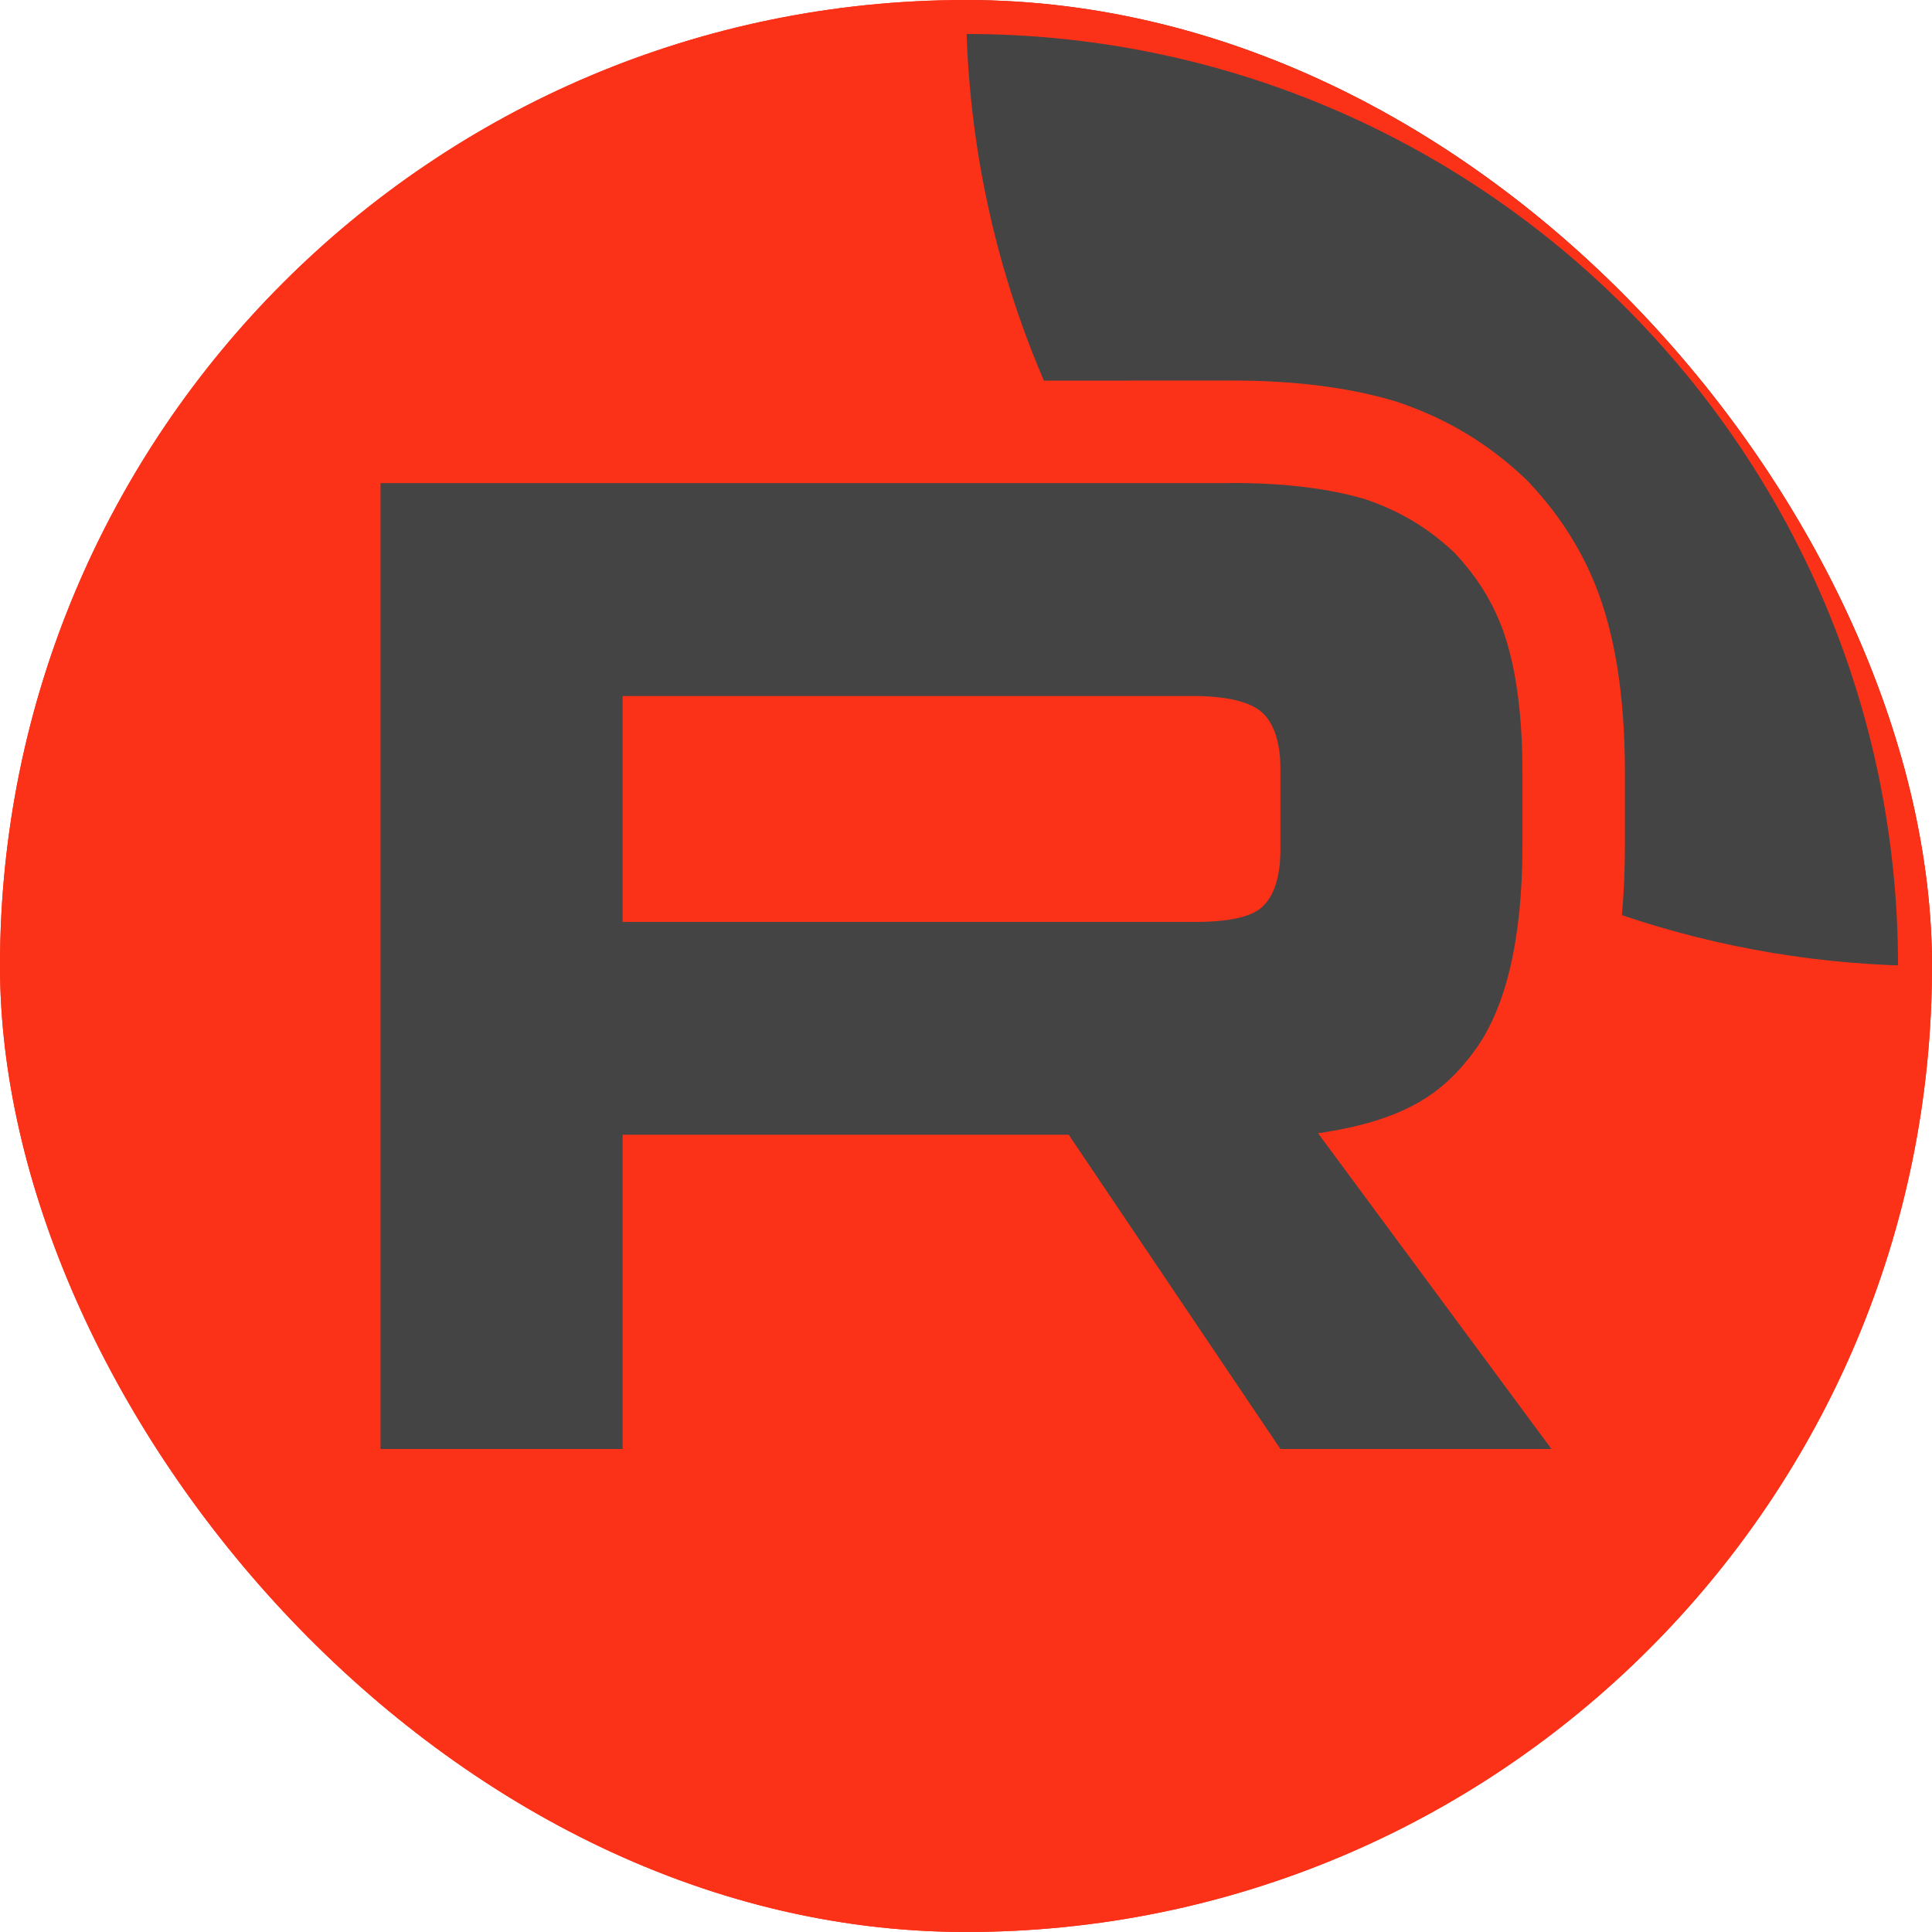
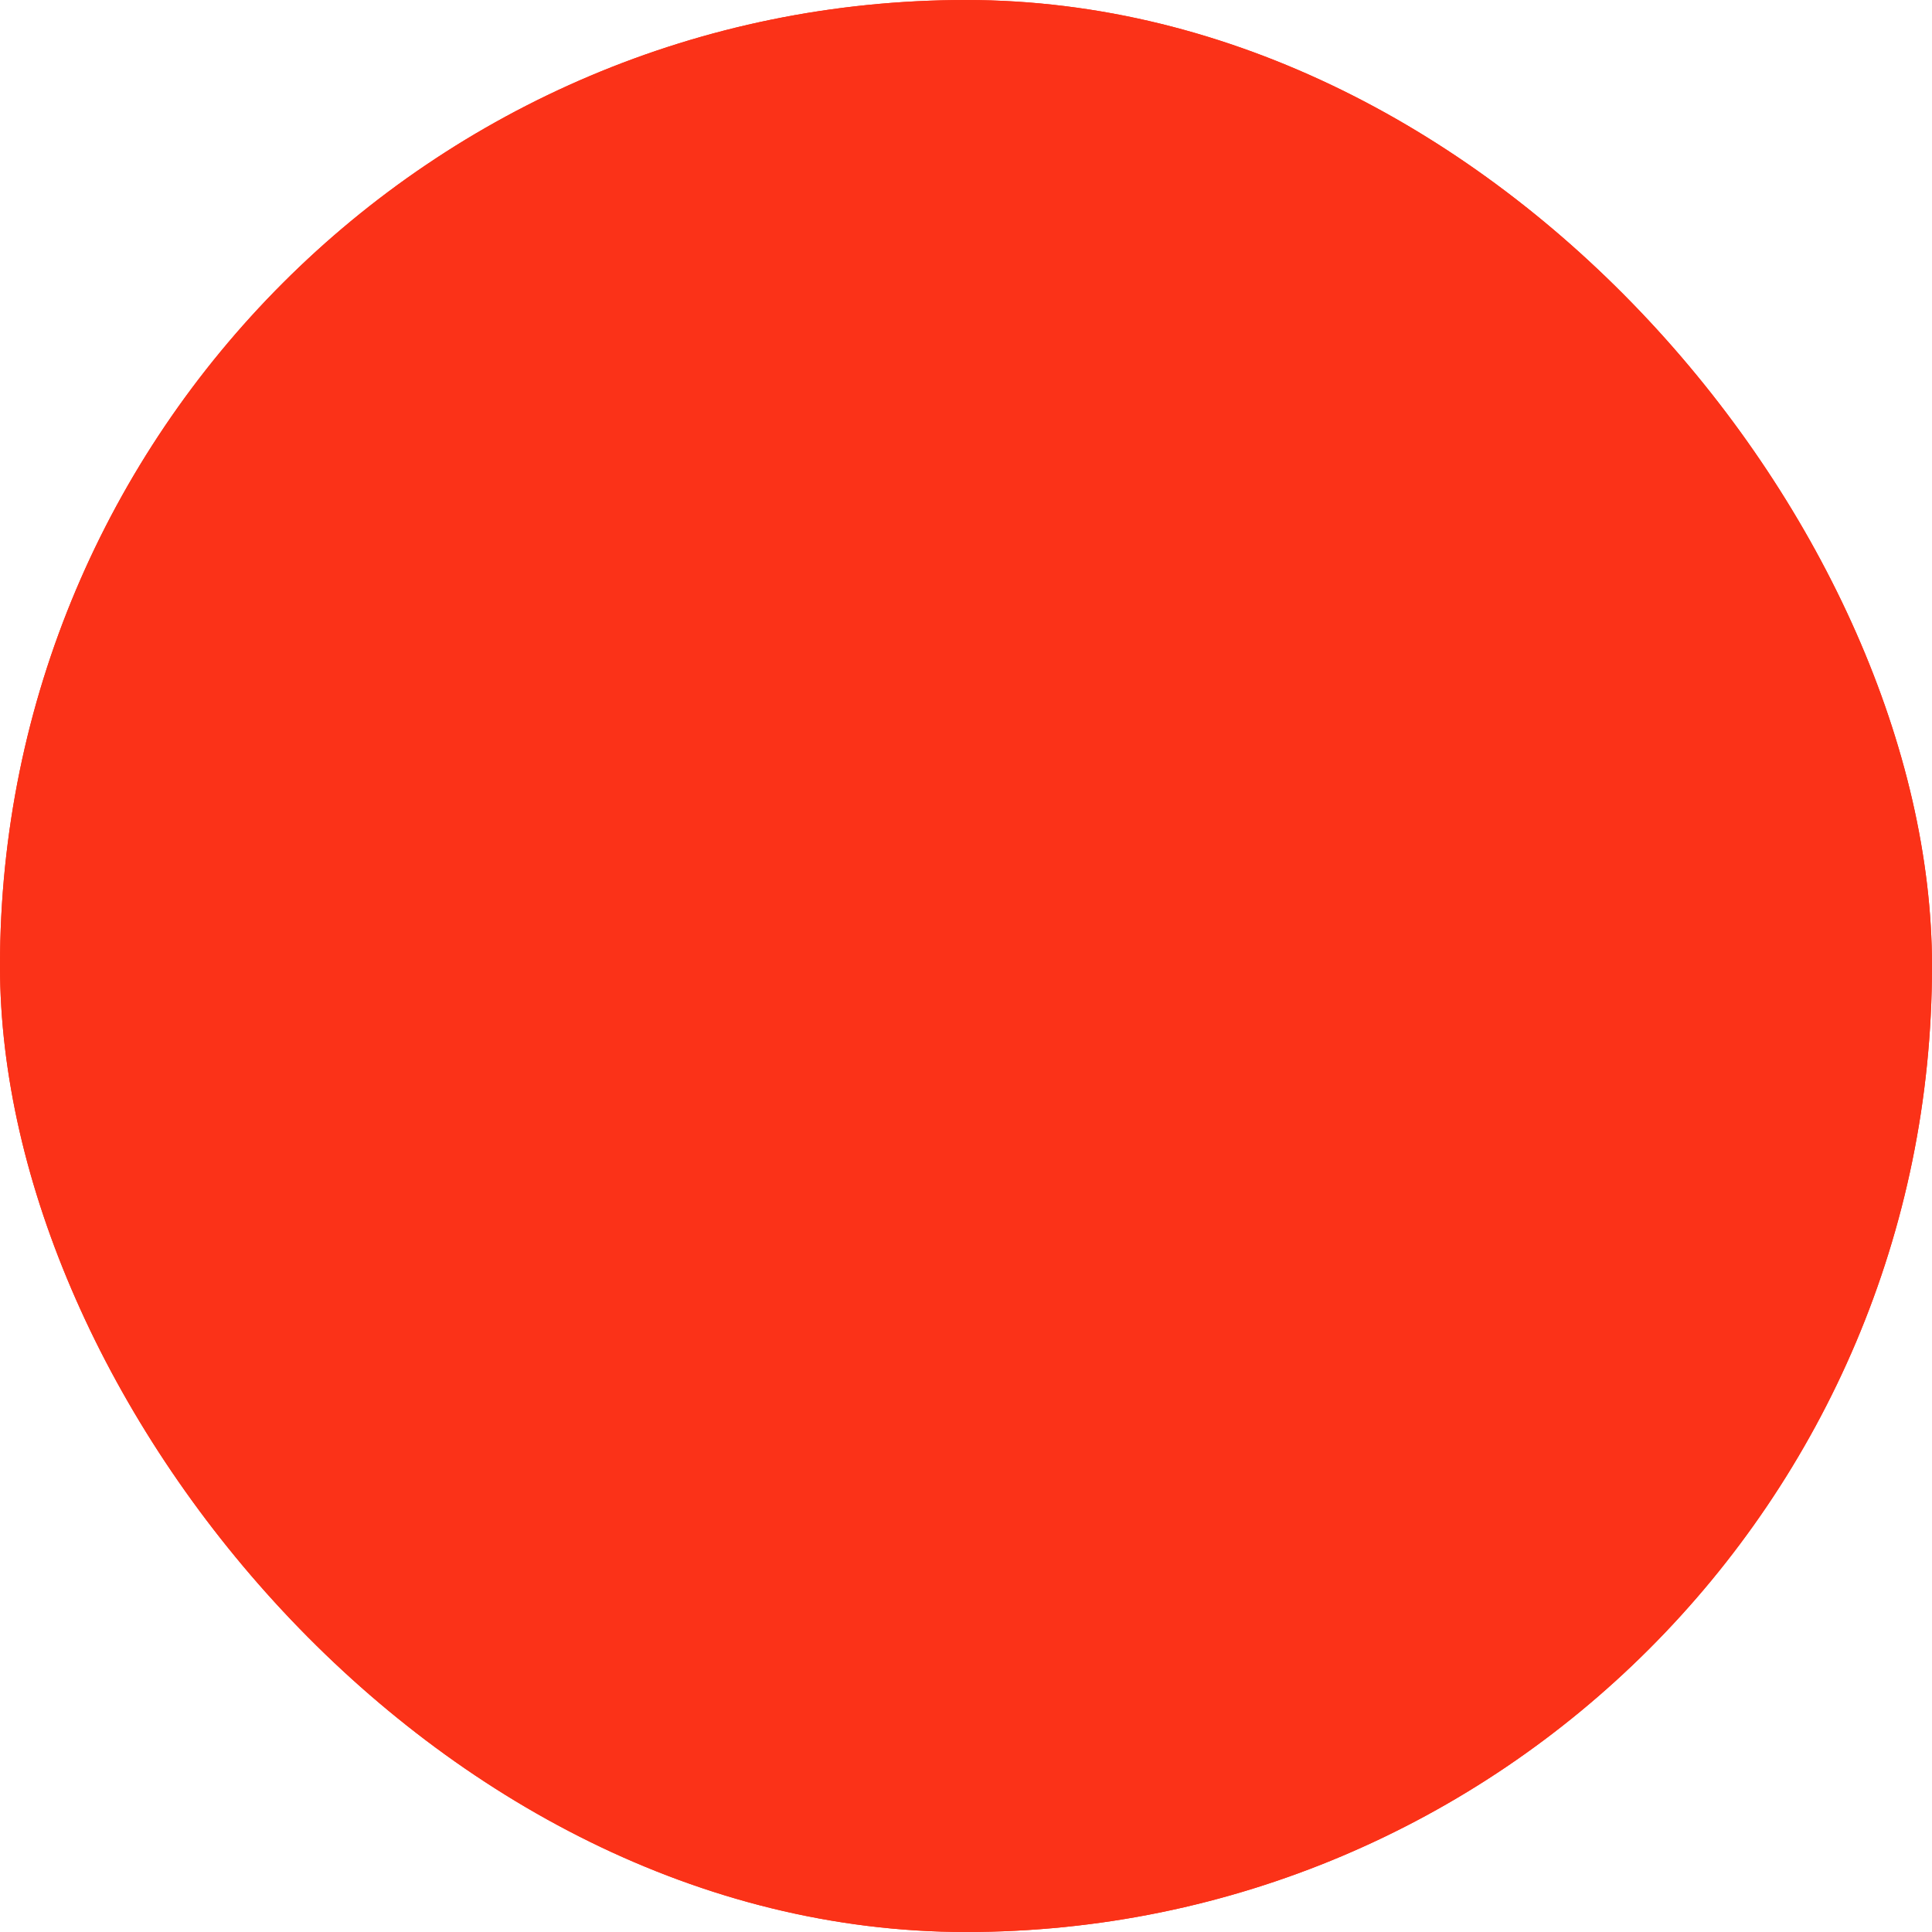
<svg xmlns="http://www.w3.org/2000/svg" width="100" height="100" viewBox="0 0 100 100" fill="none">
  <g clip-path="url(#clip0_283_26)">
    <rect width="100" height="100" rx="50" fill="#FB3218" />
    <mask id="mask0_283_26" style="mask-type:luminance" maskUnits="userSpaceOnUse" x="0" y="0" width="100" height="100">
-       <path d="M50 0C77.614 0 100 22.386 100 50C100 77.614 77.614 100 50 100C22.386 100 0 77.614 0 50C0 22.386 22.386 0 50 0Z" fill="white" />
-     </mask>
+       </mask>
    <g mask="url(#mask0_283_26)">
-       <path d="M61.77 47.717H32.226V36.026H61.77C63.495 36.026 64.695 36.327 65.298 36.852C65.9 37.378 66.273 38.352 66.273 39.775V43.973C66.273 45.472 65.9 46.447 65.298 46.972C64.695 47.497 63.495 47.722 61.77 47.722V47.717ZM63.797 25.005H19.697V75H32.226V58.734H55.316L66.273 75H80.303L68.223 58.658C72.677 57.998 74.677 56.633 76.326 54.384C77.975 52.135 78.802 48.539 78.802 43.739V39.991C78.802 37.144 78.501 34.895 77.975 33.171C77.449 31.447 76.551 29.948 75.274 28.601C73.926 27.326 72.425 26.428 70.623 25.826C68.821 25.301 66.569 25 63.797 25V25.005Z" fill="#444444" />
-       <path d="M150 2.26425e-05C150 27.614 127.614 50 100 50C94.386 50 88.988 49.075 83.95 47.368C84.058 46.18 84.105 44.965 84.105 43.739V39.991C84.105 36.808 83.773 34.002 83.048 31.624C82.265 29.06 80.924 26.853 79.124 24.953L79.023 24.848L78.918 24.748C77 22.933 74.825 21.638 72.302 20.796L72.205 20.764L72.107 20.735C69.705 20.035 66.932 19.697 63.797 19.697H58.494V19.701H54.031C51.437 13.656 50 6.996 50 2.26425e-05C50 -27.614 72.386 -50 100 -50C127.614 -50 150 -27.614 150 2.26425e-05Z" fill="#444444" />
+       <path d="M61.77 47.717H32.226V36.026H61.77C63.495 36.026 64.695 36.327 65.298 36.852C65.9 37.378 66.273 38.352 66.273 39.775V43.973C66.273 45.472 65.9 46.447 65.298 46.972C64.695 47.497 63.495 47.722 61.77 47.722V47.717ZM63.797 25.005H19.697V75V58.734H55.316L66.273 75H80.303L68.223 58.658C72.677 57.998 74.677 56.633 76.326 54.384C77.975 52.135 78.802 48.539 78.802 43.739V39.991C78.802 37.144 78.501 34.895 77.975 33.171C77.449 31.447 76.551 29.948 75.274 28.601C73.926 27.326 72.425 26.428 70.623 25.826C68.821 25.301 66.569 25 63.797 25V25.005Z" fill="#444444" />
    </g>
    <path d="M99.242 50C99.242 22.804 77.196 0.758 50 0.758C22.804 0.758 0.758 22.804 0.758 50C0.758 77.196 22.804 99.242 50 99.242C77.196 99.242 99.242 77.196 99.242 50Z" stroke="#FB3218" stroke-width="2" />
  </g>
  <defs>
    <clipPath id="clip0_283_26">
      <rect width="100" height="100" rx="50" fill="white" />
    </clipPath>
  </defs>
</svg>